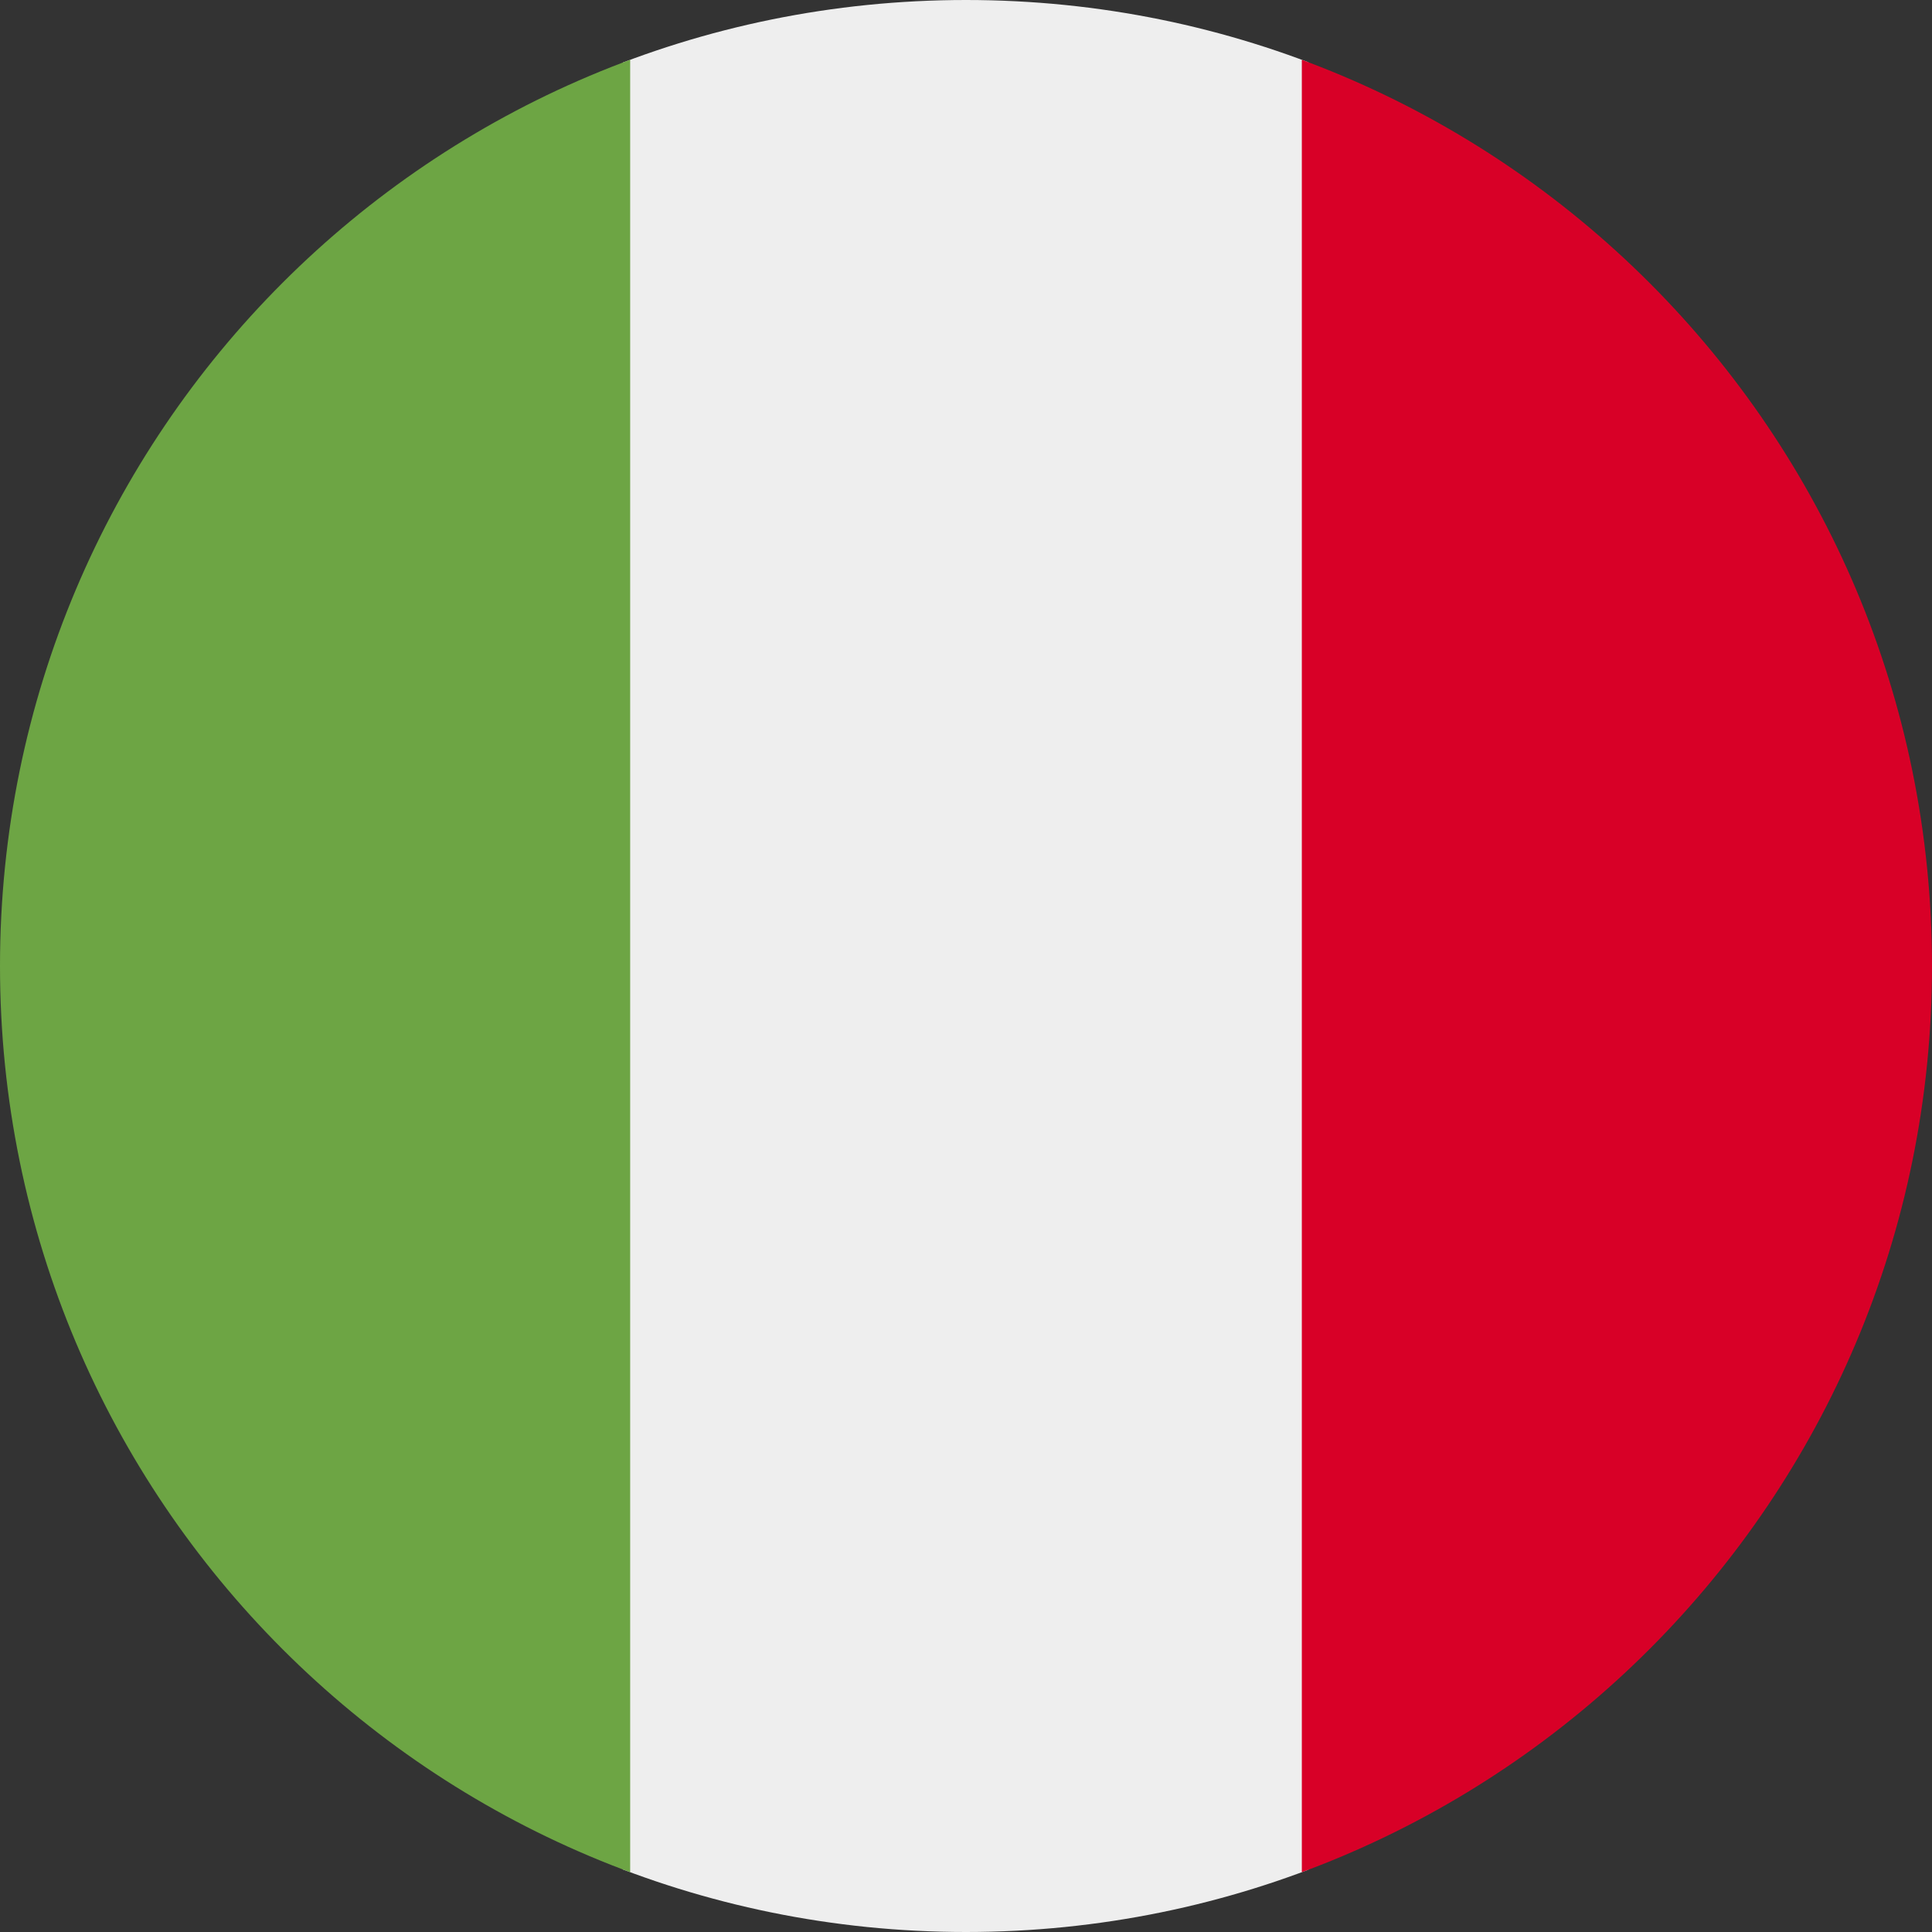
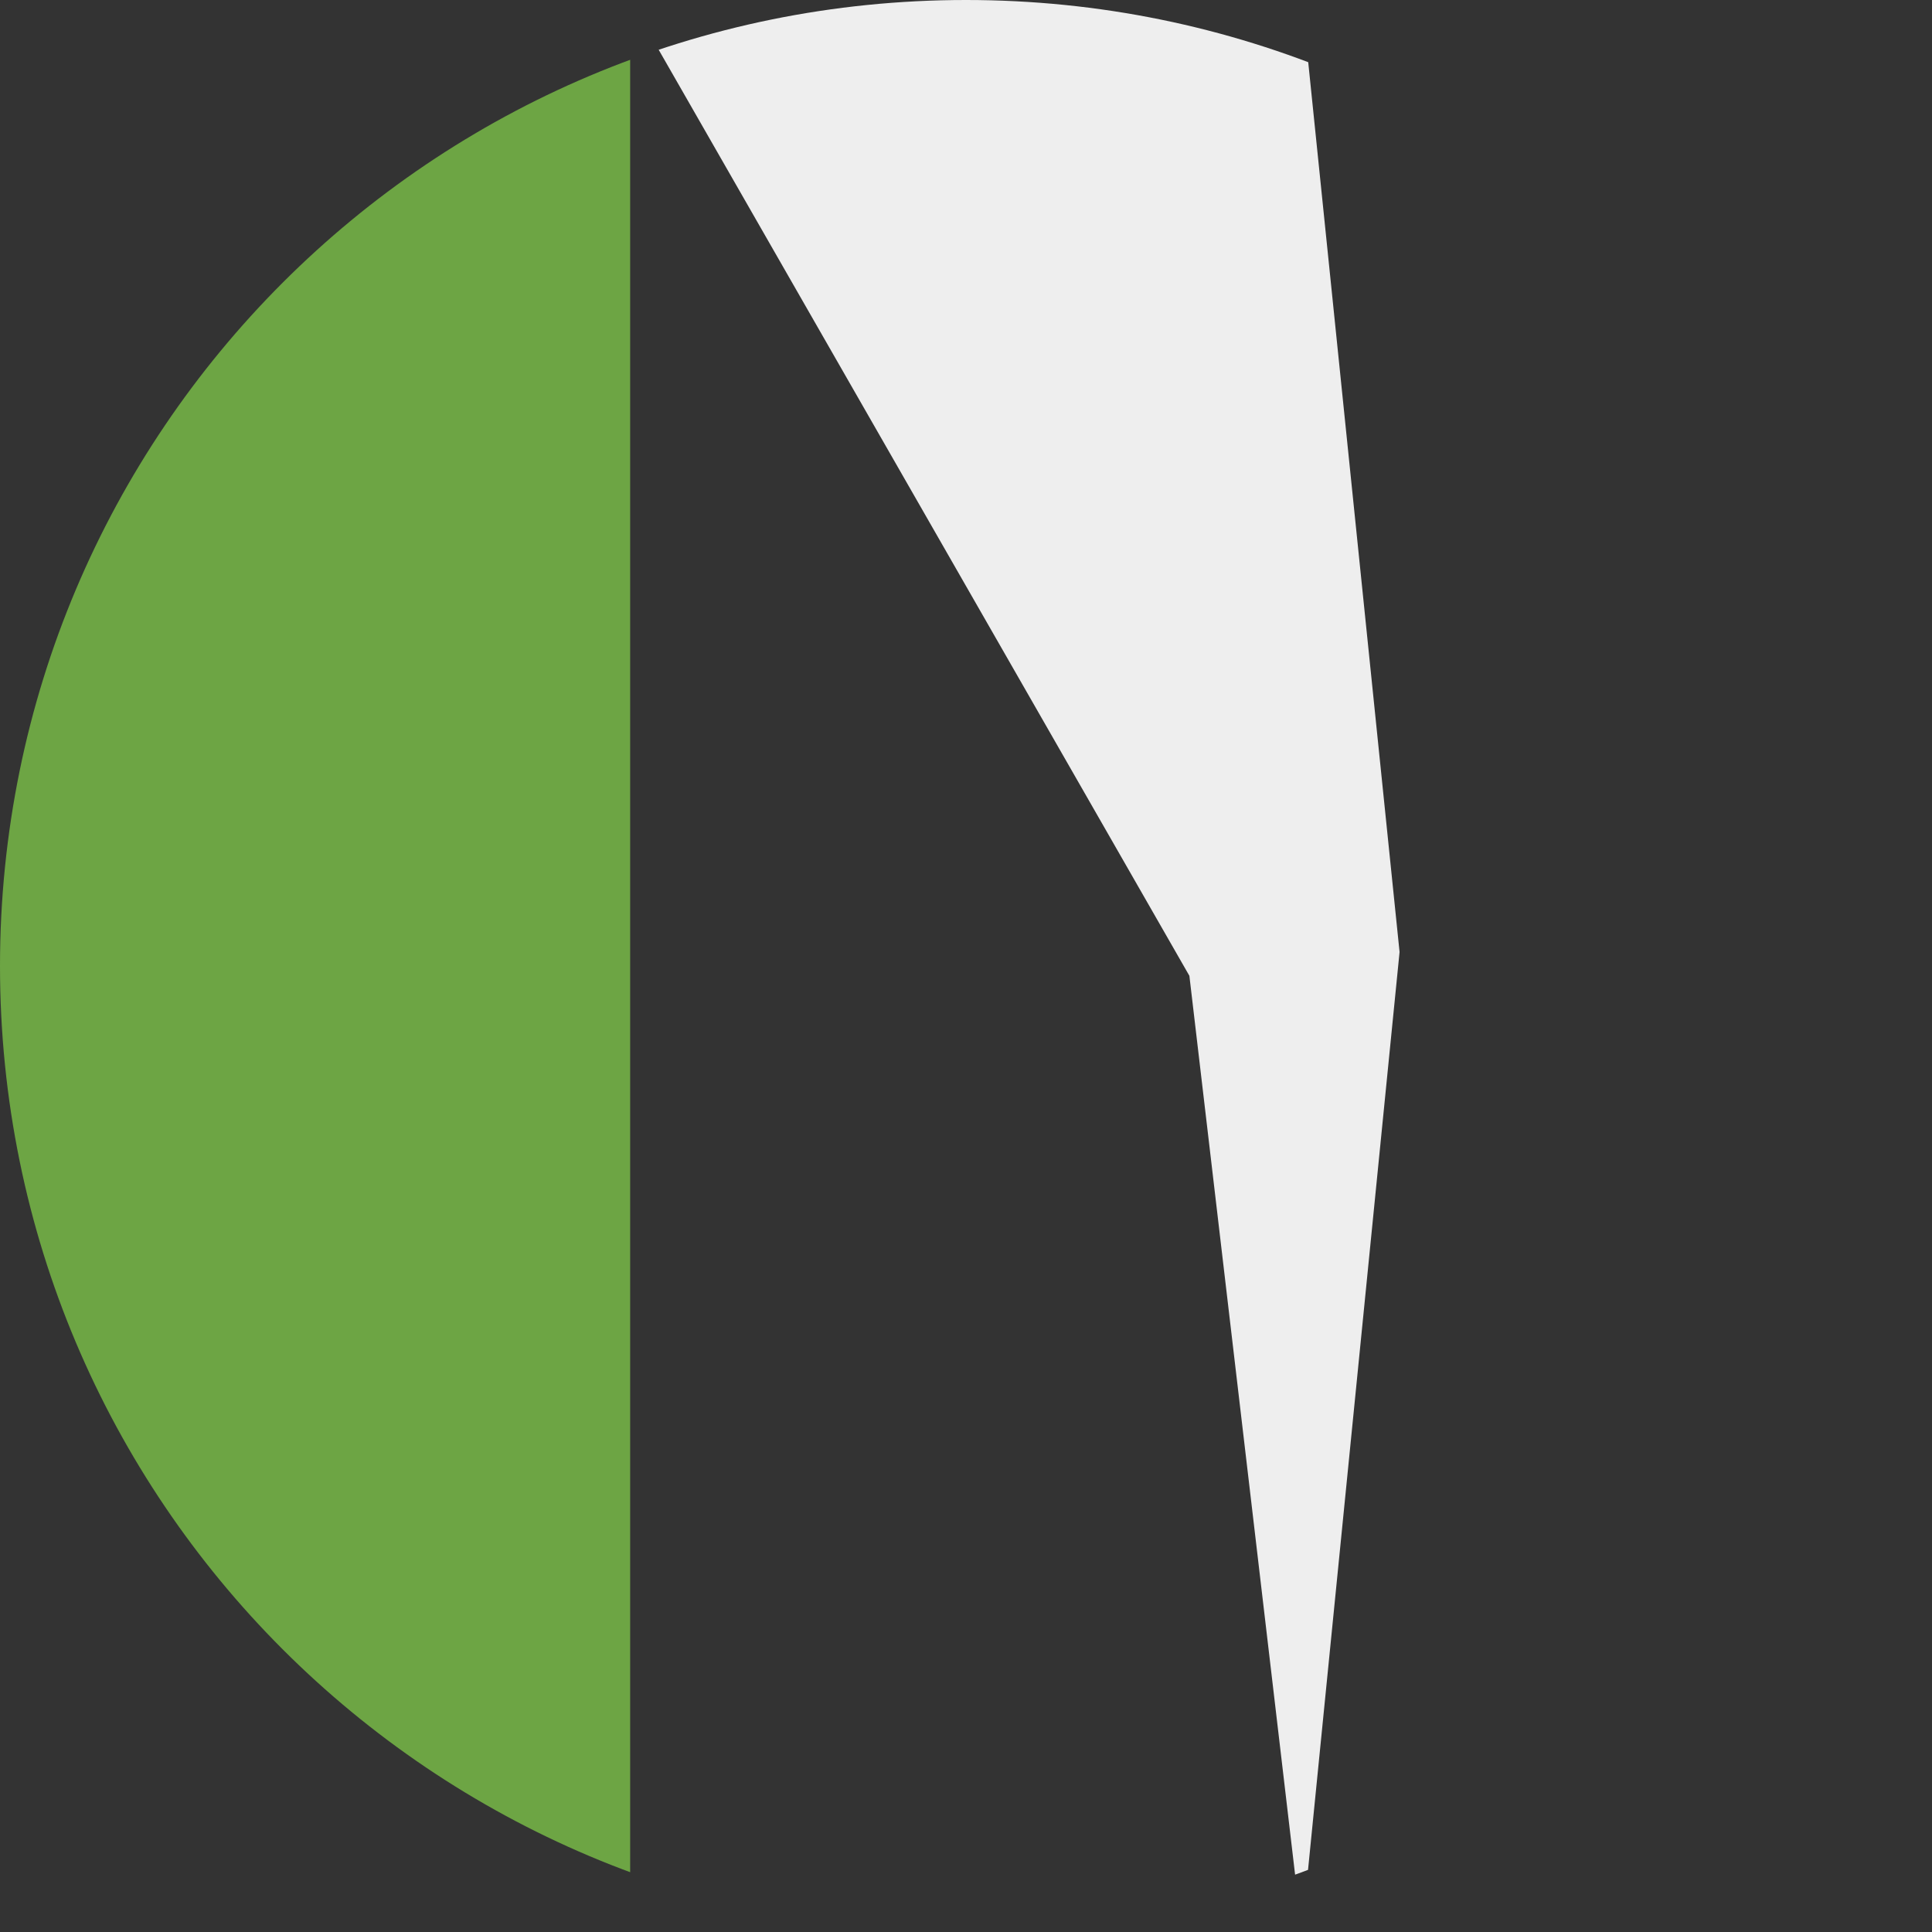
<svg xmlns="http://www.w3.org/2000/svg" version="1.2" viewBox="0 0 512 512" width="28" height="28">
  <rect x="0" y="0" width="512" height="512" fill="#333333" stroke="none" />
  <title>flag-it-svg</title>
  <defs>
    <clipPath clipPathUnits="userSpaceOnUse" id="cp1">
      <path d="m256 512c-141.57 0-256-114.43-256-256 0-141.57 114.43-256 256-256 141.57 0 256 114.43 256 256 0 141.57-114.43 256-256 256z" />
    </clipPath>
  </defs>
  <style>
		.s0 { fill: #eeeeee } 
		.s1 { fill: #6da544 } 
		.s2 { fill: #d80027 } 
	</style>
  <g id="Clip-Path" clip-path="url(#cp1)">
    <g id="Layer">
-       <path id="Layer" class="s0" d="m167 0h178l25.9 252.3-25.9 259.7h-178l-29.8-253.4z" />
+       <path id="Layer" class="s0" d="m167 0h178l25.9 252.3-25.9 259.7l-29.8-253.4z" />
      <path id="Layer" class="s1" d="m0 0h167v512h-167z" />
-       <path id="Layer" class="s2" d="m345 0h167v512h-167z" />
    </g>
  </g>
</svg>